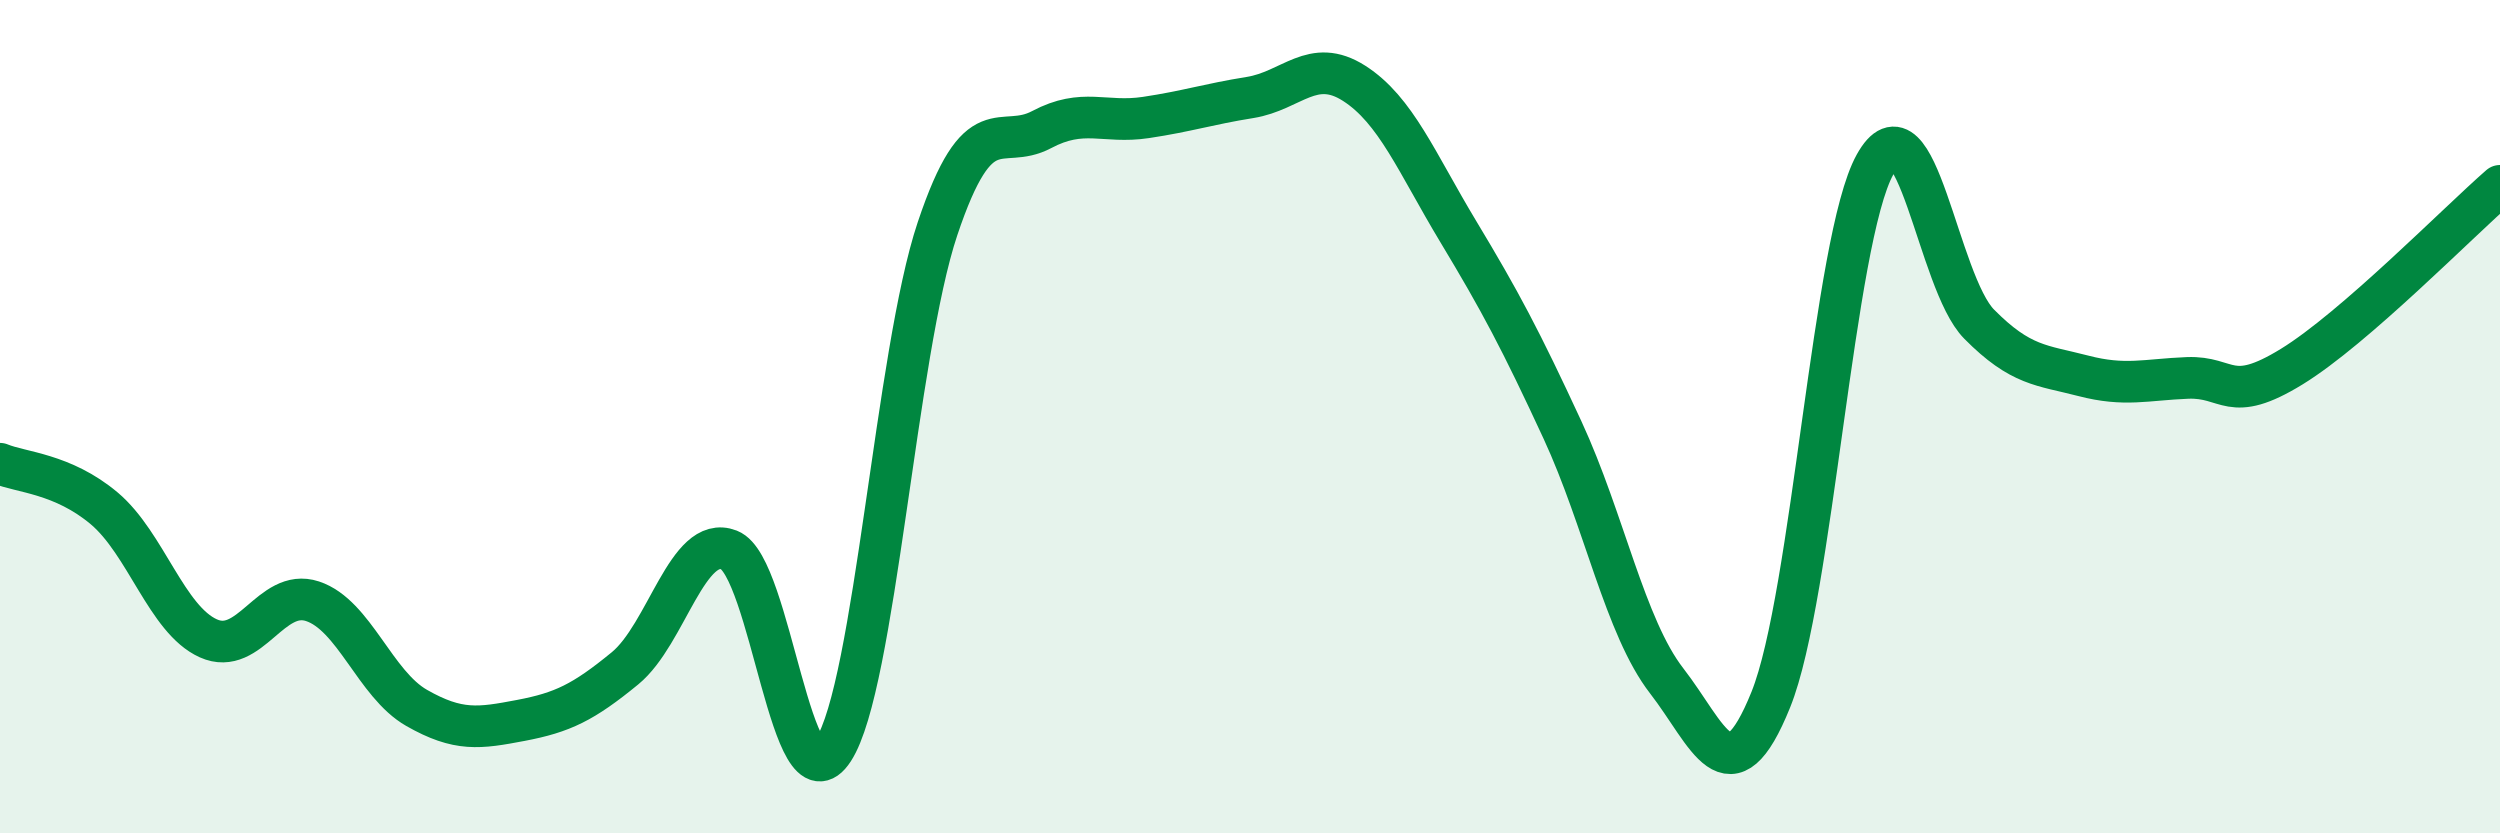
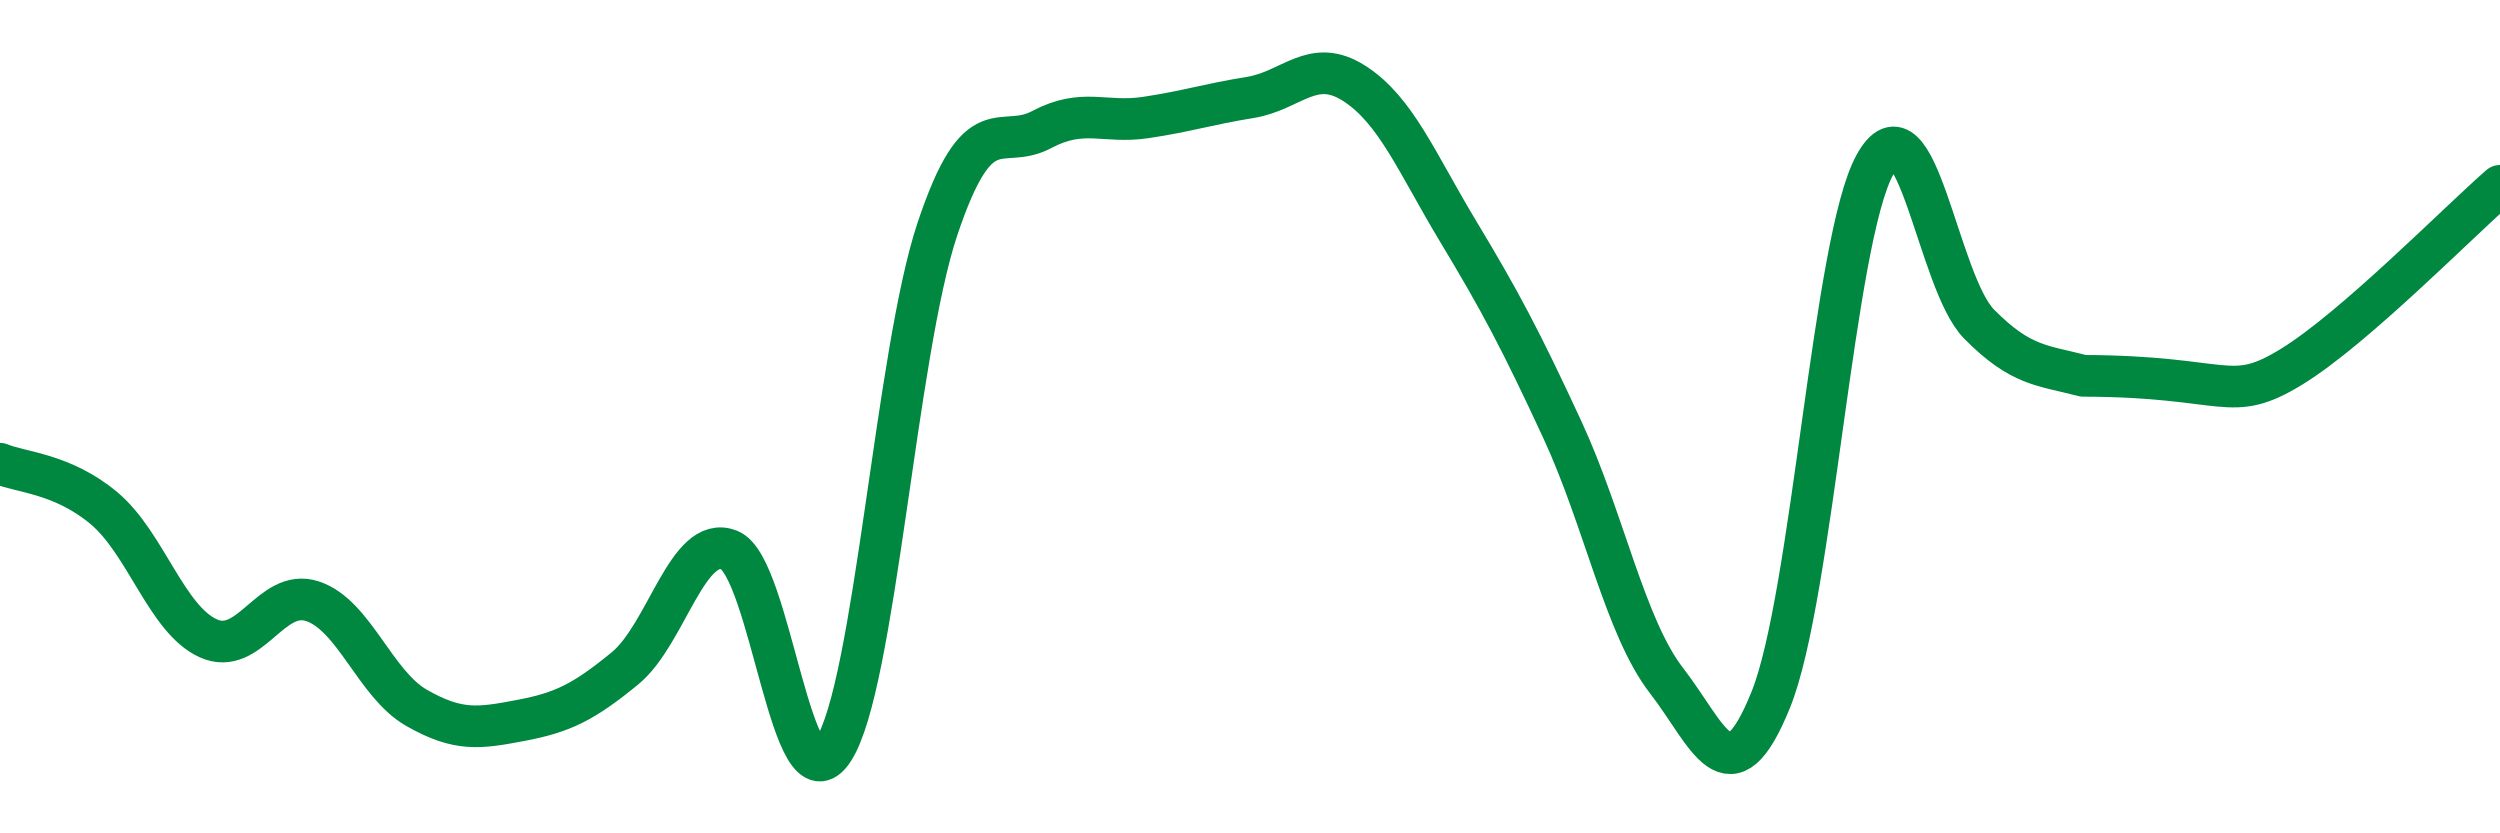
<svg xmlns="http://www.w3.org/2000/svg" width="60" height="20" viewBox="0 0 60 20">
-   <path d="M 0,11.13 C 0.5,11.34 1.5,11.36 2.5,12.2 C 3.5,13.04 4,14.87 5,15.32 C 6,15.77 6.5,14.1 7.5,14.43 C 8.5,14.76 9,16.42 10,16.99 C 11,17.56 11.5,17.48 12.5,17.29 C 13.5,17.1 14,16.86 15,16.04 C 16,15.22 16.5,12.81 17.5,13.2 C 18.5,13.59 19,19.54 20,18 C 21,16.46 21.5,8.47 22.5,5.49 C 23.5,2.51 24,3.64 25,3.11 C 26,2.58 26.5,2.97 27.5,2.82 C 28.5,2.67 29,2.5 30,2.34 C 31,2.18 31.5,1.36 32.5,2 C 33.5,2.64 34,3.9 35,5.56 C 36,7.22 36.5,8.16 37.5,10.32 C 38.5,12.48 39,15.05 40,16.34 C 41,17.63 41.5,19.27 42.5,16.79 C 43.5,14.31 44,5.75 45,3.95 C 46,2.15 46.5,6.77 47.5,7.78 C 48.5,8.79 49,8.76 50,9.02 C 51,9.28 51.5,9.11 52.5,9.07 C 53.5,9.03 53.5,9.72 55,8.8 C 56.5,7.88 59,5.33 60,4.46L60 20L0 20Z" fill="#008740" opacity="0.1" stroke-linecap="round" stroke-linejoin="round" />
-   <path d="M 0,11.13 C 0.5,11.34 1.5,11.36 2.5,12.2 C 3.5,13.04 4,14.87 5,15.32 C 6,15.77 6.5,14.1 7.5,14.43 C 8.5,14.76 9,16.42 10,16.99 C 11,17.56 11.5,17.48 12.5,17.29 C 13.5,17.1 14,16.86 15,16.04 C 16,15.22 16.5,12.81 17.5,13.2 C 18.5,13.59 19,19.54 20,18 C 21,16.46 21.5,8.47 22.5,5.49 C 23.5,2.51 24,3.64 25,3.11 C 26,2.58 26.5,2.97 27.5,2.82 C 28.5,2.67 29,2.5 30,2.34 C 31,2.18 31.5,1.36 32.5,2 C 33.5,2.64 34,3.9 35,5.56 C 36,7.22 36.5,8.16 37.5,10.32 C 38.5,12.48 39,15.05 40,16.34 C 41,17.63 41.5,19.27 42.5,16.79 C 43.5,14.31 44,5.75 45,3.95 C 46,2.15 46.5,6.77 47.5,7.78 C 48.5,8.79 49,8.76 50,9.02 C 51,9.28 51.5,9.11 52.5,9.07 C 53.5,9.03 53.5,9.72 55,8.8 C 56.5,7.88 59,5.33 60,4.46" stroke="#008740" stroke-width="1" fill="none" stroke-linecap="round" stroke-linejoin="round" />
+   <path d="M 0,11.13 C 0.5,11.34 1.5,11.36 2.5,12.2 C 3.5,13.04 4,14.87 5,15.32 C 6,15.77 6.5,14.1 7.5,14.43 C 8.5,14.76 9,16.42 10,16.99 C 11,17.56 11.5,17.48 12.5,17.29 C 13.5,17.1 14,16.86 15,16.04 C 16,15.22 16.5,12.81 17.5,13.2 C 18.5,13.59 19,19.54 20,18 C 21,16.46 21.5,8.47 22.5,5.49 C 23.5,2.51 24,3.64 25,3.11 C 26,2.58 26.5,2.97 27.5,2.82 C 28.5,2.67 29,2.5 30,2.34 C 31,2.18 31.5,1.36 32.5,2 C 33.5,2.64 34,3.9 35,5.56 C 36,7.22 36.5,8.16 37.5,10.32 C 38.5,12.48 39,15.05 40,16.34 C 41,17.63 41.5,19.27 42.5,16.79 C 43.5,14.31 44,5.75 45,3.95 C 46,2.15 46.5,6.77 47.5,7.78 C 48.5,8.79 49,8.76 50,9.02 C 53.5,9.03 53.5,9.72 55,8.8 C 56.5,7.88 59,5.33 60,4.46" stroke="#008740" stroke-width="1" fill="none" stroke-linecap="round" stroke-linejoin="round" />
</svg>